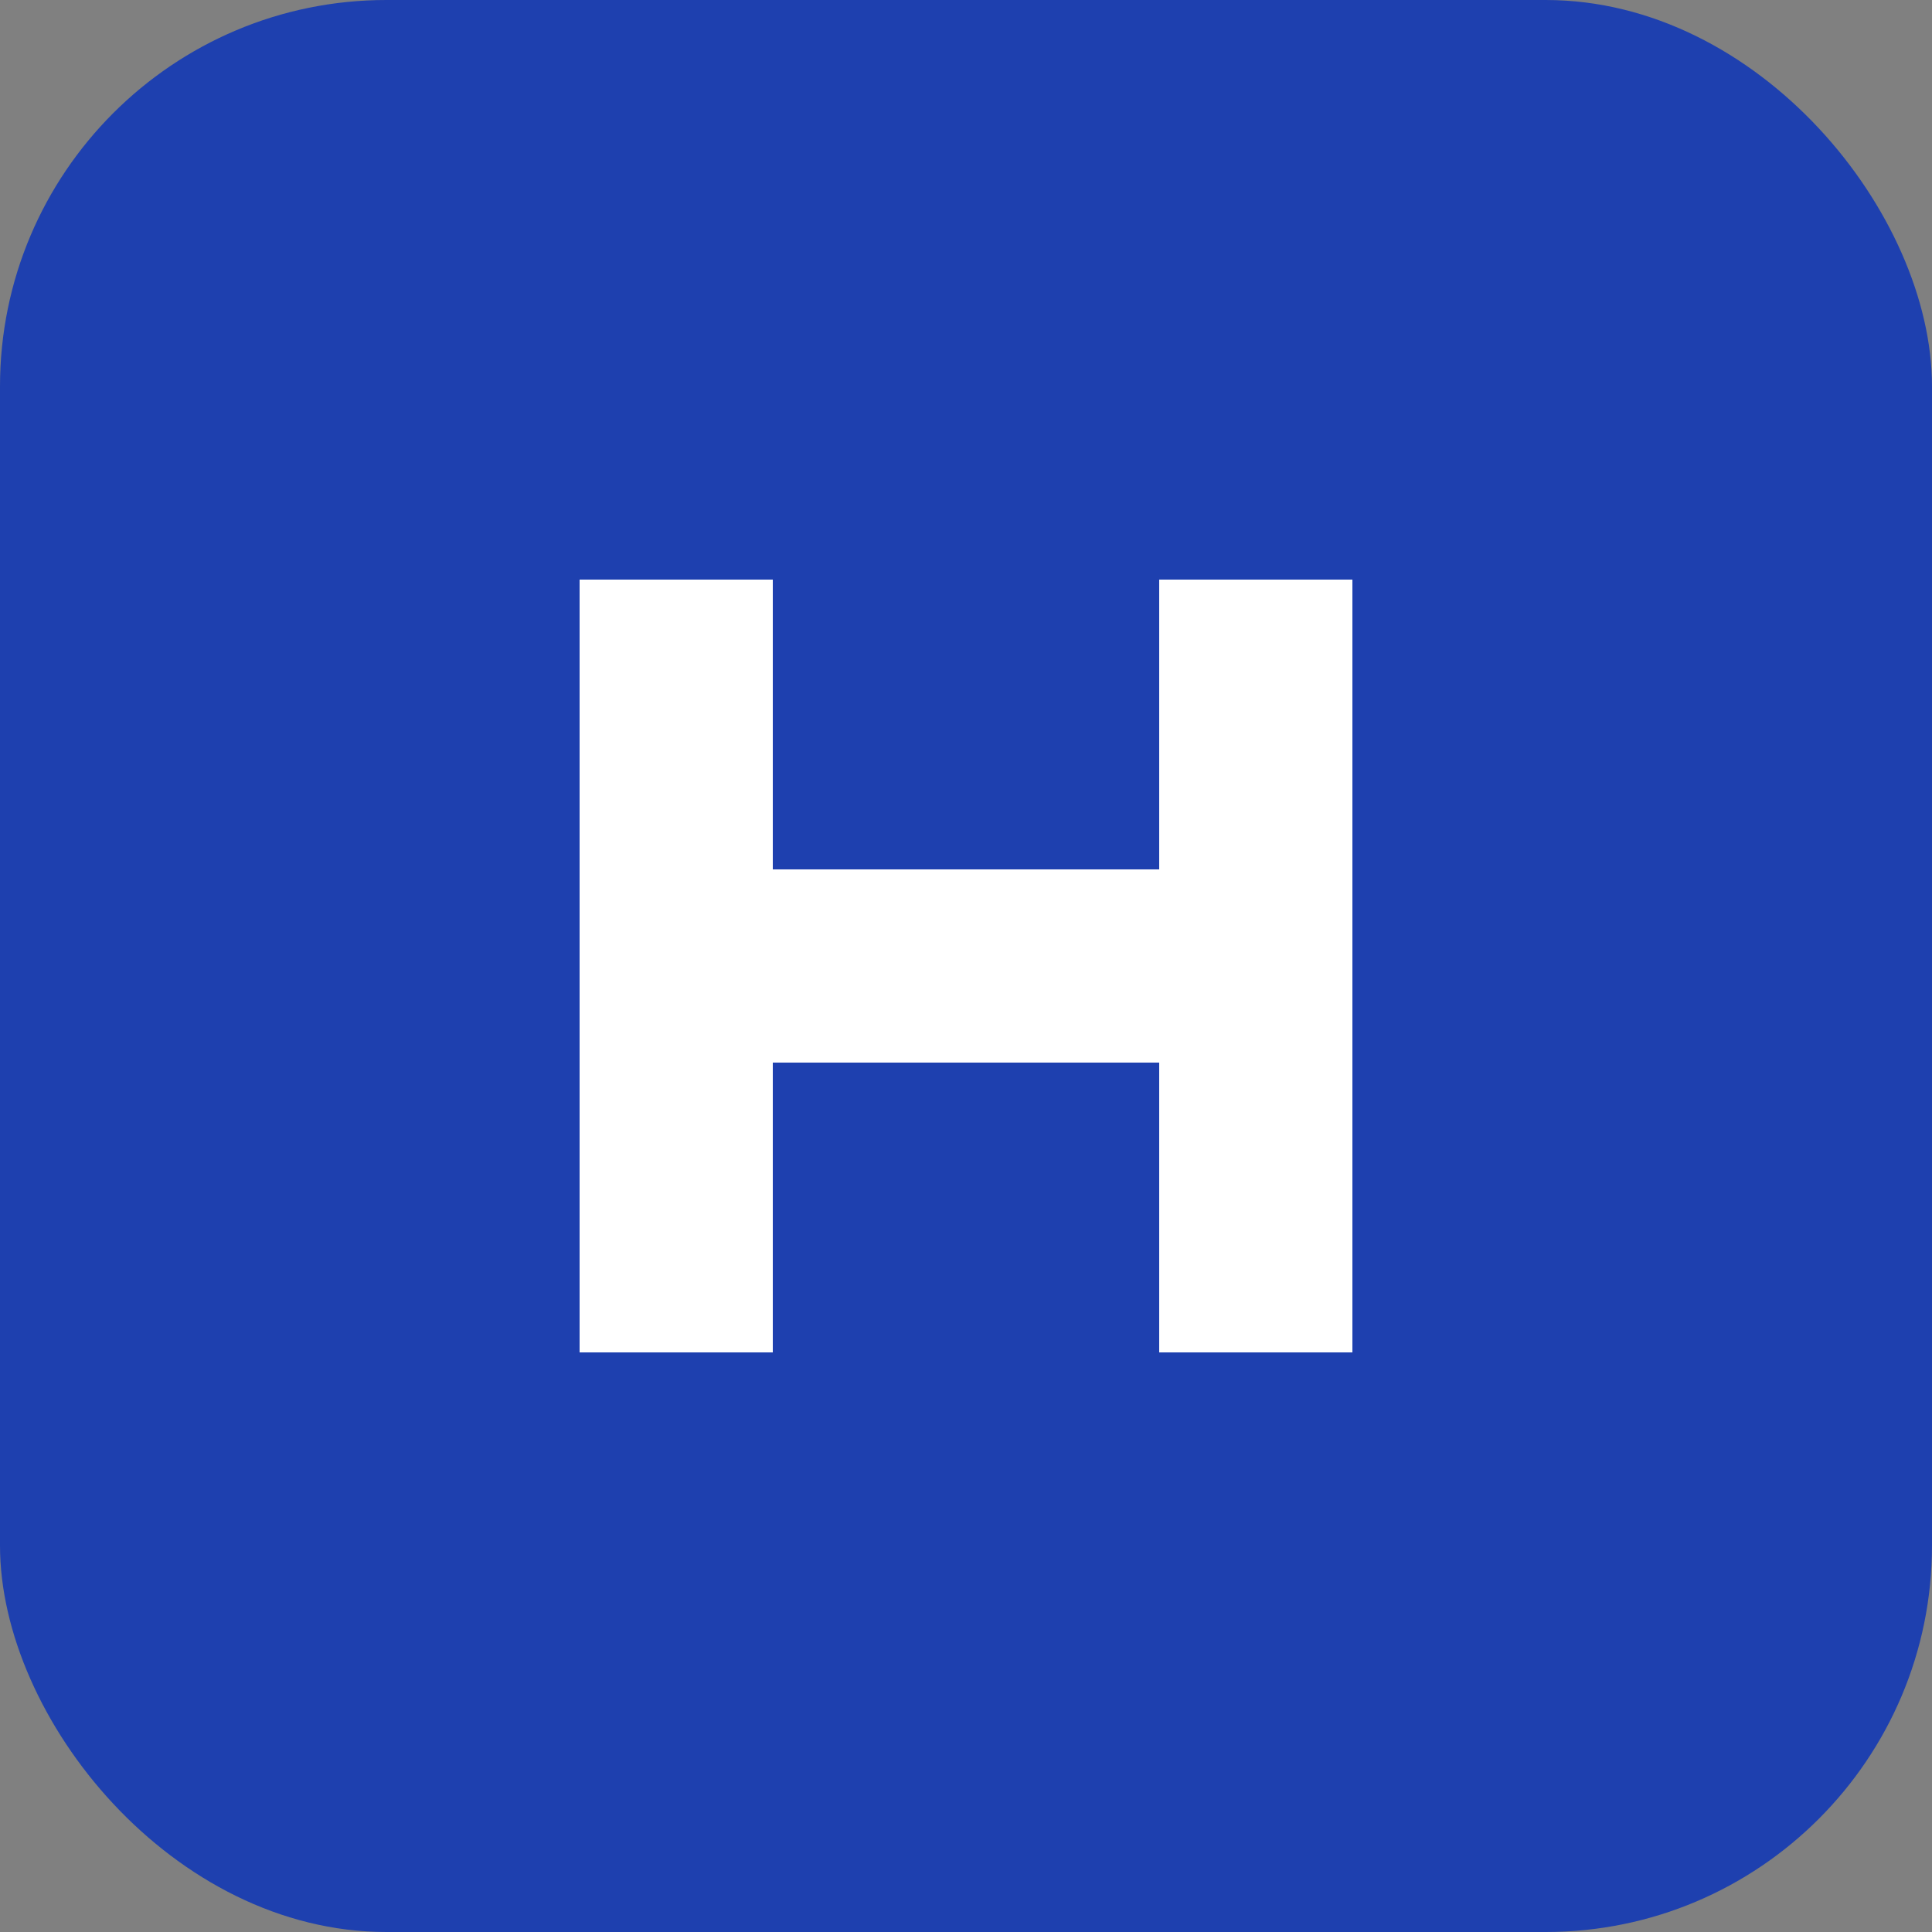
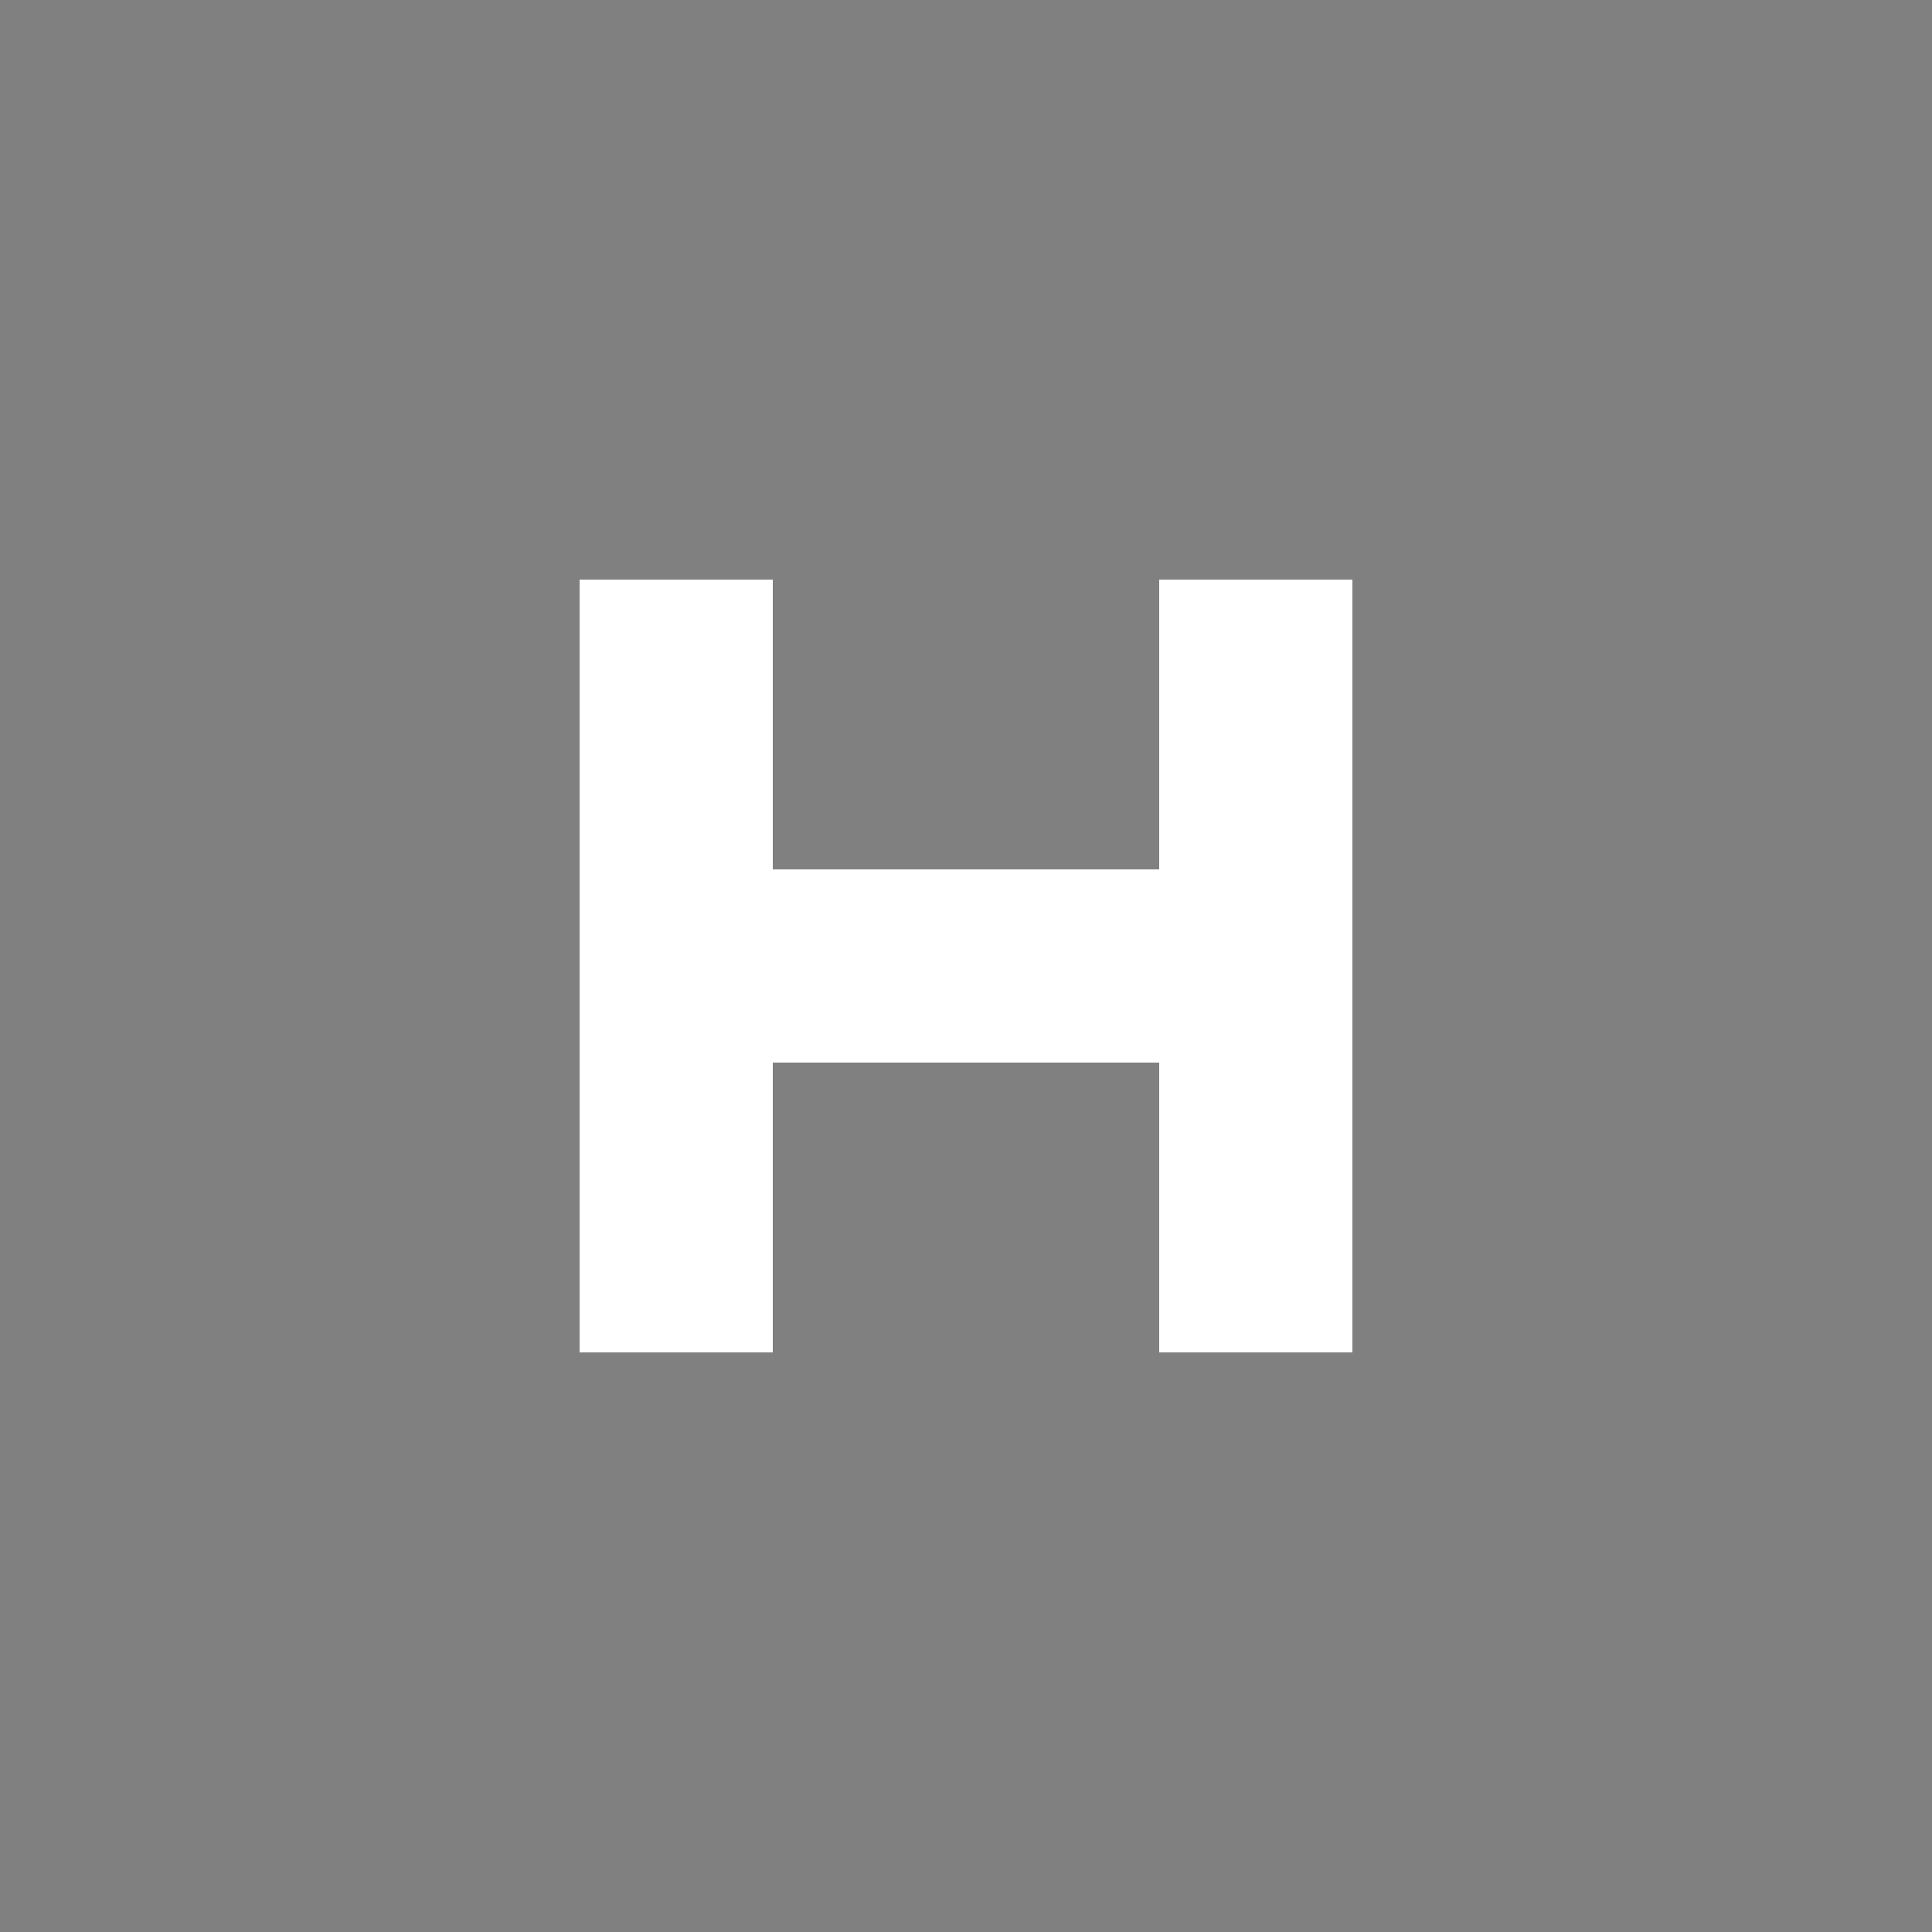
<svg xmlns="http://www.w3.org/2000/svg" viewBox="0 0 100 100" width="100" height="100">
  <rect x="0" y="0" width="100" height="100" fill="#808080" stroke="none" />
-   <rect width="100" height="100" rx="20" fill="#1e40af" />
  <path d="M30 30 L30 70 L40 70 L40 55 L60 55 L60 70 L70 70 L70 30 L60 30 L60 45 L40 45 L40 30 Z" fill="white" />
</svg>